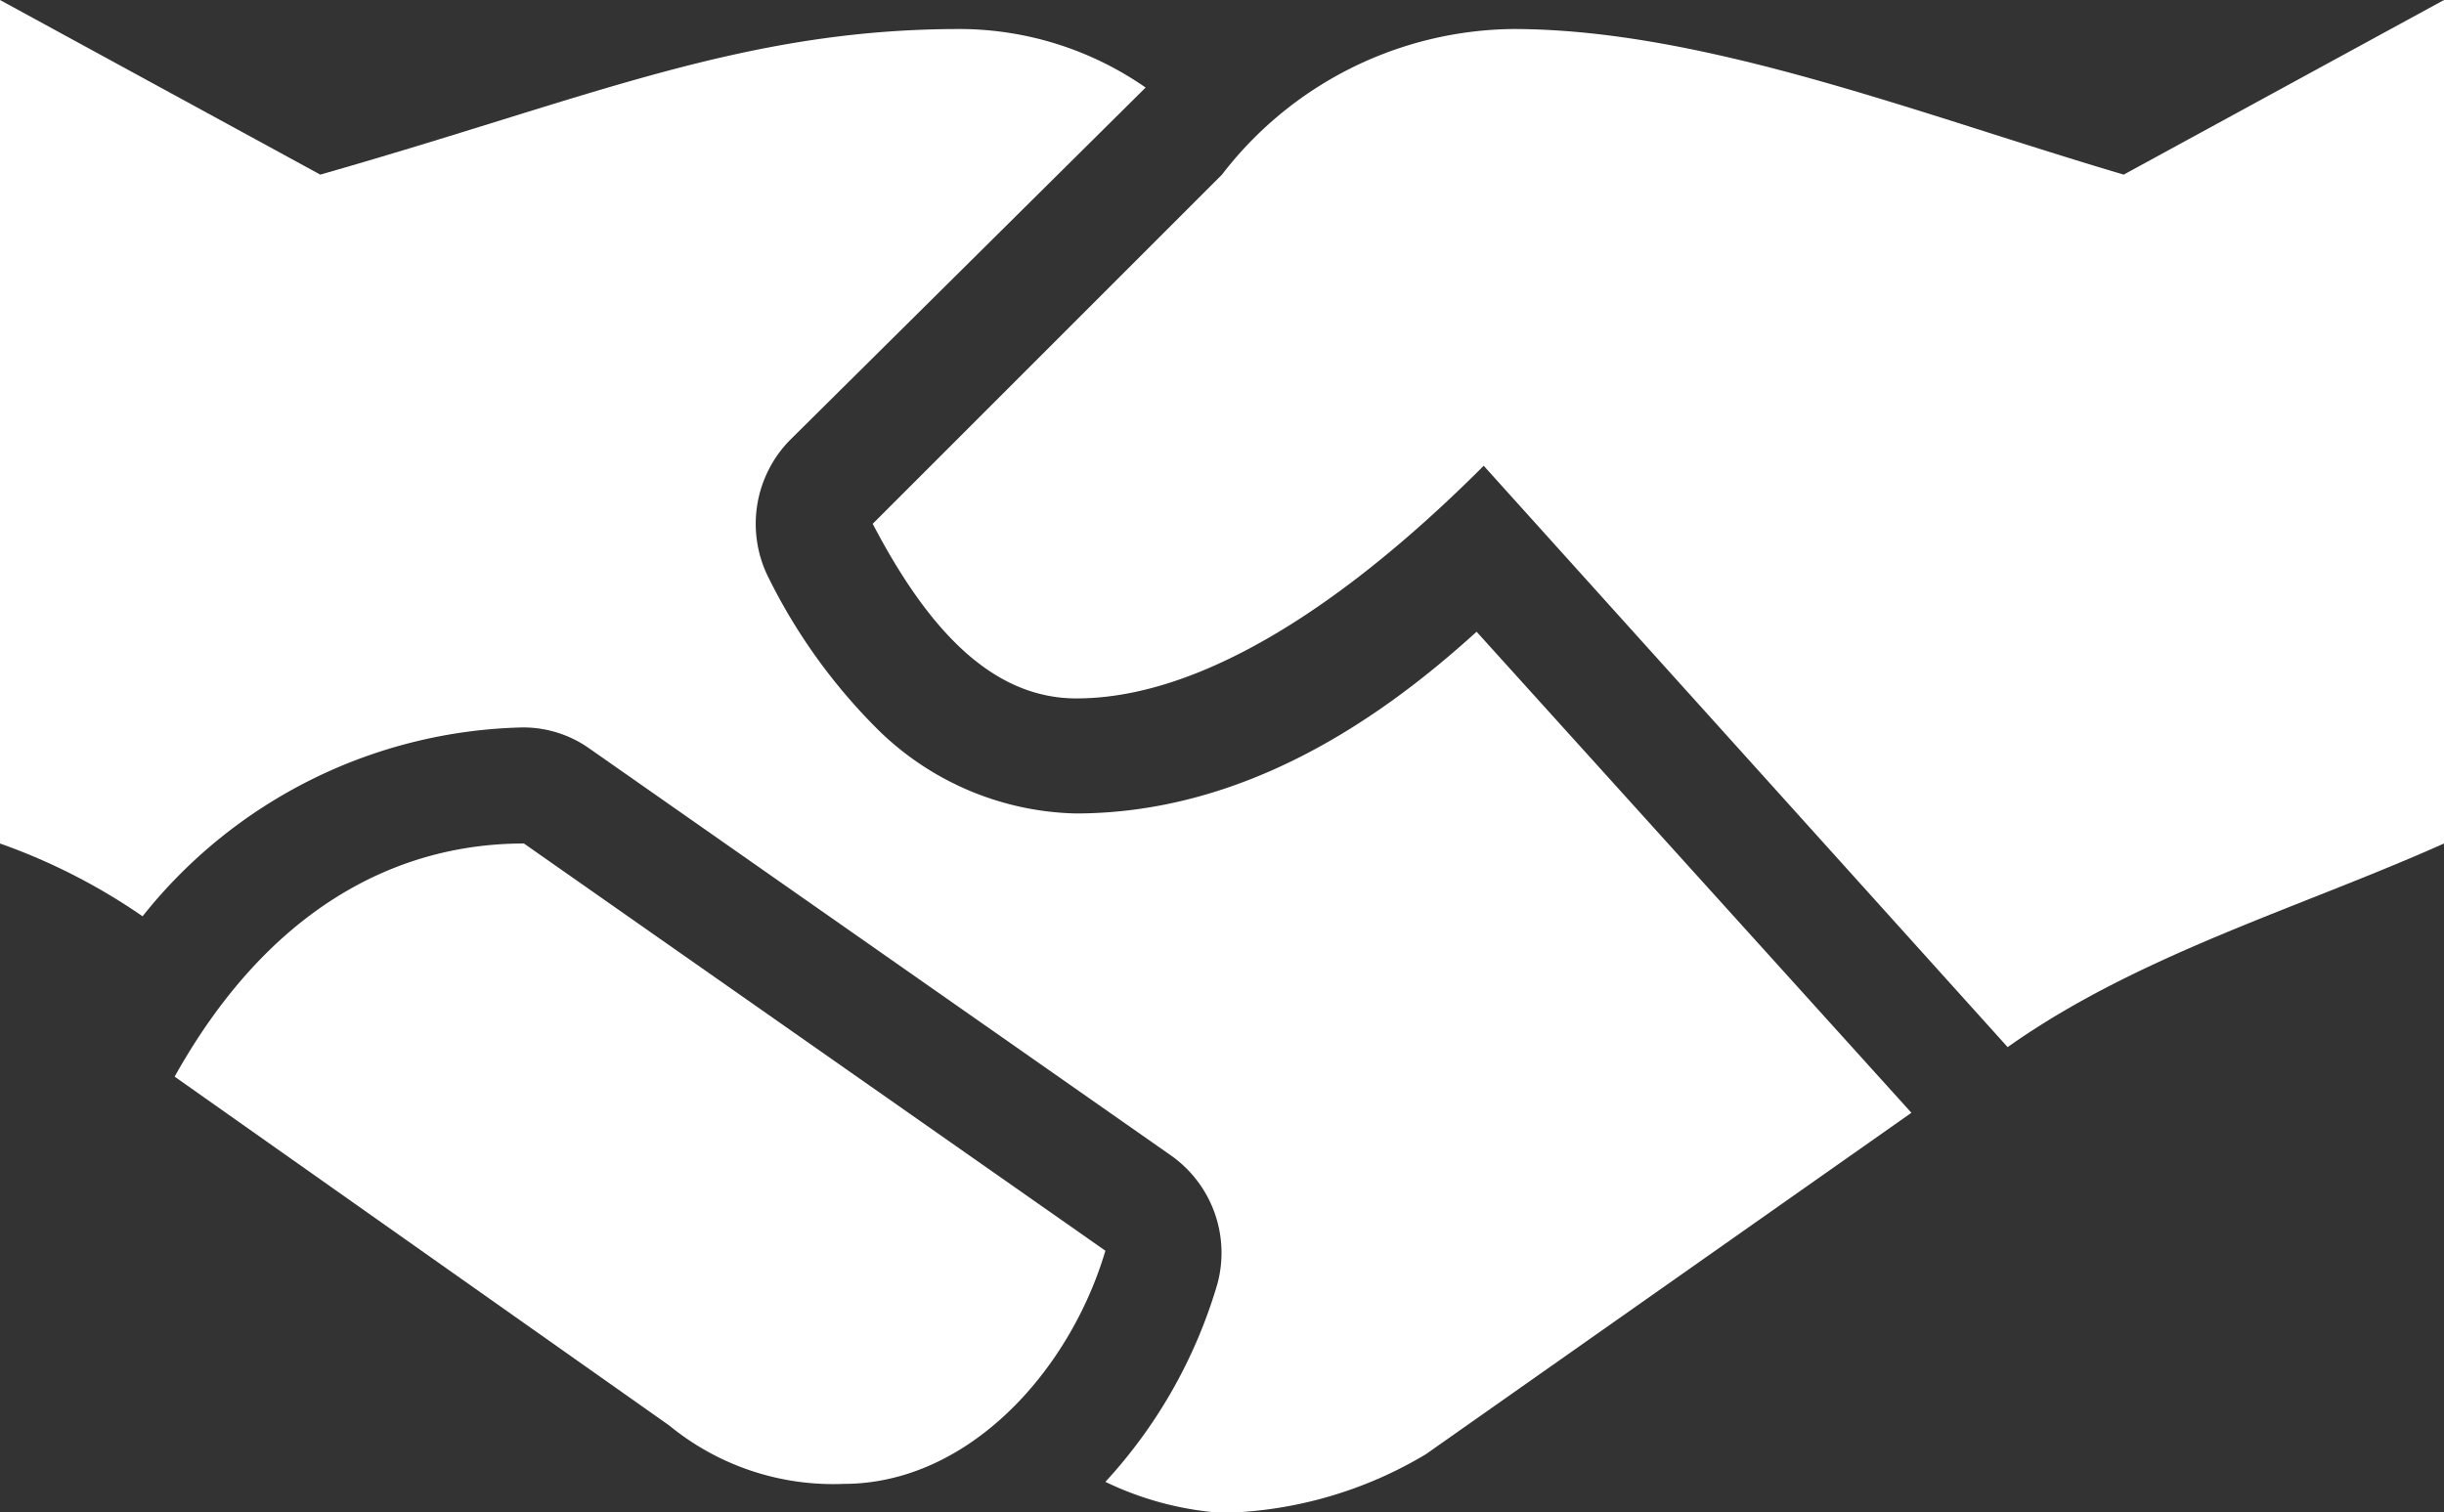
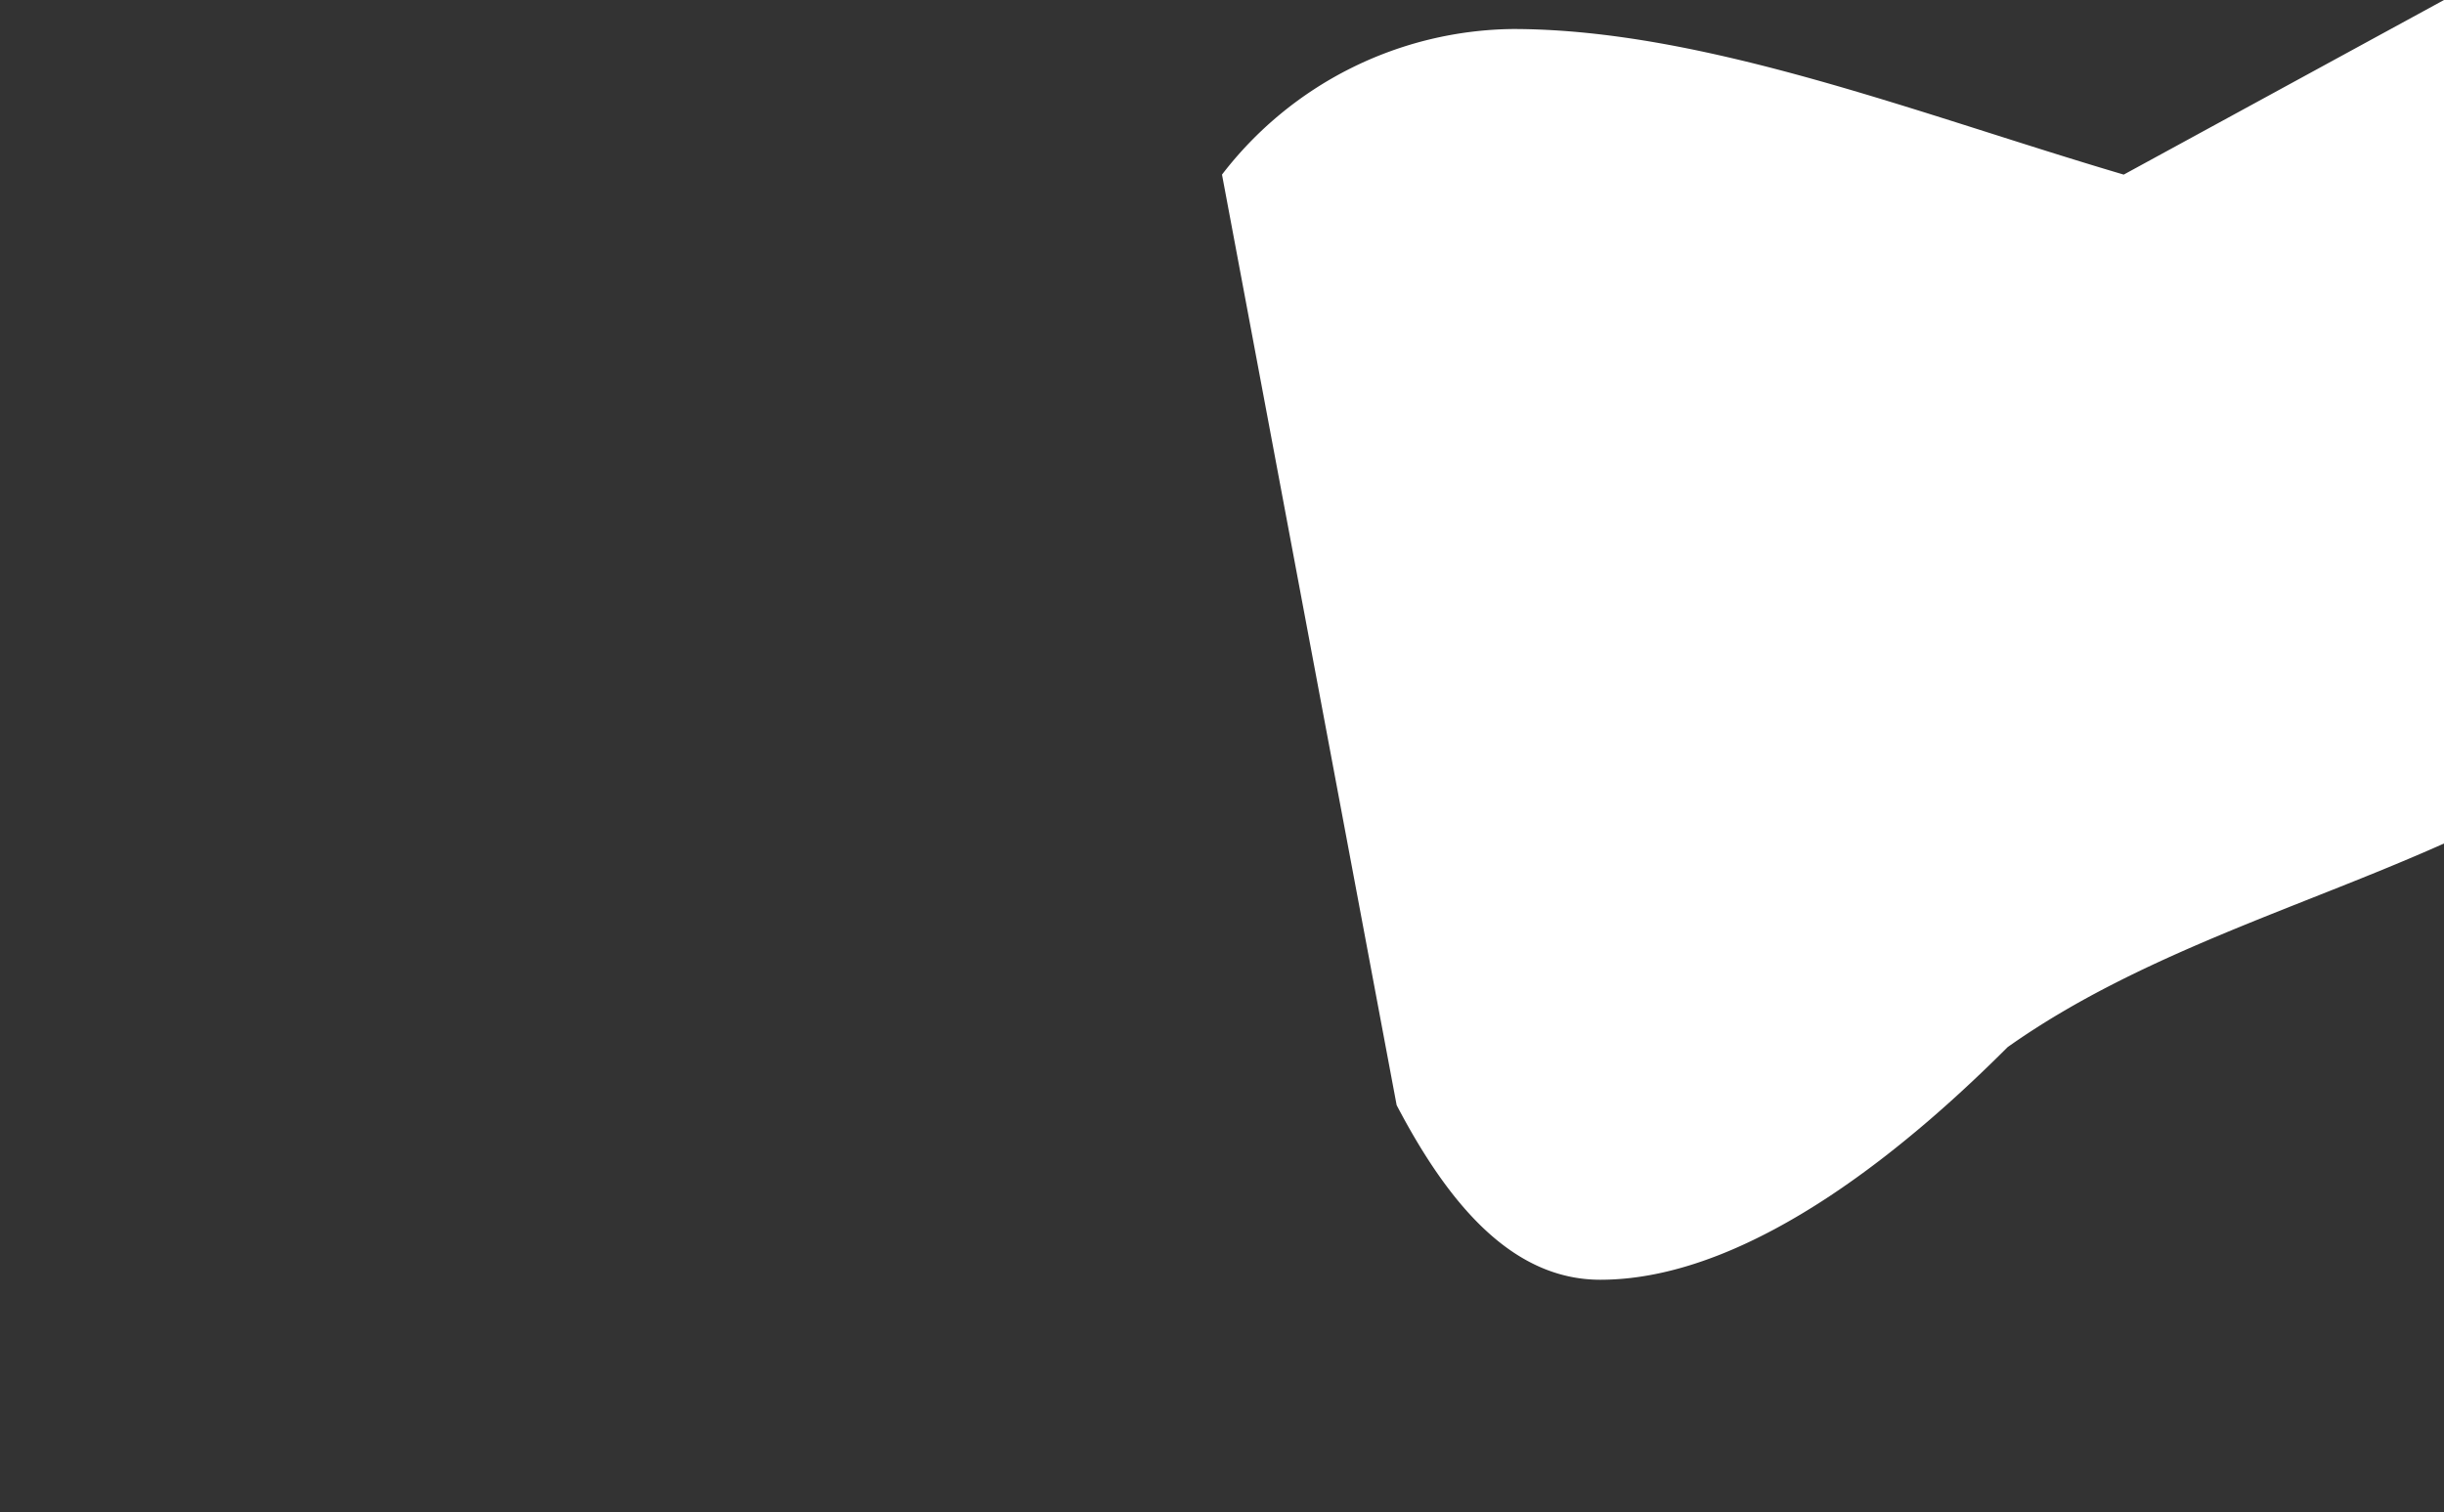
<svg xmlns="http://www.w3.org/2000/svg" viewBox="0 0 48 29.71">
  <rect x="0" y="0" width="48" height="29.71" fill="#333333" stroke="none" />
  <defs>
    <style>.a{fill:#fff;}</style>
  </defs>
  <title>IntGuide</title>
-   <path class="a" d="M17.57,39.29a5.08,5.08,0,0,1-3.43-1.15L4.43,31.29c1.83-3.28,4.33-4.58,6.86-4.58l11.42,8C22,37.1,20,39.29,17.57,39.29Z" transform="translate(-1 -10.14)" />
-   <path class="a" d="M29,38.71a8.11,8.11,0,0,1-4,1.15,6.27,6.27,0,0,1-2.29-.61,9.81,9.81,0,0,0,2.2-3.89A2.34,2.34,0,0,0,24,32.84l-11.43-8a2.25,2.25,0,0,0-1.3-.41,9.81,9.81,0,0,0-7.47,3.71A11.88,11.88,0,0,0,1,26.71V10.14l6.29,3.43c5.27-1.5,8.27-2.86,12.57-2.86a6.41,6.41,0,0,1,3.64,1.15l-7,6.94a2.35,2.35,0,0,0-.4,2.7,11.22,11.22,0,0,0,2.17,3,5.73,5.73,0,0,0,3.85,1.62c3.32,0,6-1.86,7.88-3.57L38.54,32Z" transform="translate(-1 -10.14)" />
-   <path class="a" d="M49,26.71c-2.84,1.27-6,2.18-8.57,4L30.14,19.29c-1.71,1.71-4.94,4.57-8,4.57-1.75,0-3-1.52-4-3.43L25,13.57a7.3,7.3,0,0,1,5.71-2.86c3.76,0,8,1.68,12,2.86L49,10.14Z" transform="translate(-1 -10.14)" />
+   <path class="a" d="M49,26.71c-2.84,1.27-6,2.18-8.57,4c-1.71,1.71-4.94,4.57-8,4.57-1.75,0-3-1.52-4-3.43L25,13.57a7.3,7.3,0,0,1,5.71-2.86c3.76,0,8,1.68,12,2.86L49,10.14Z" transform="translate(-1 -10.14)" />
</svg>